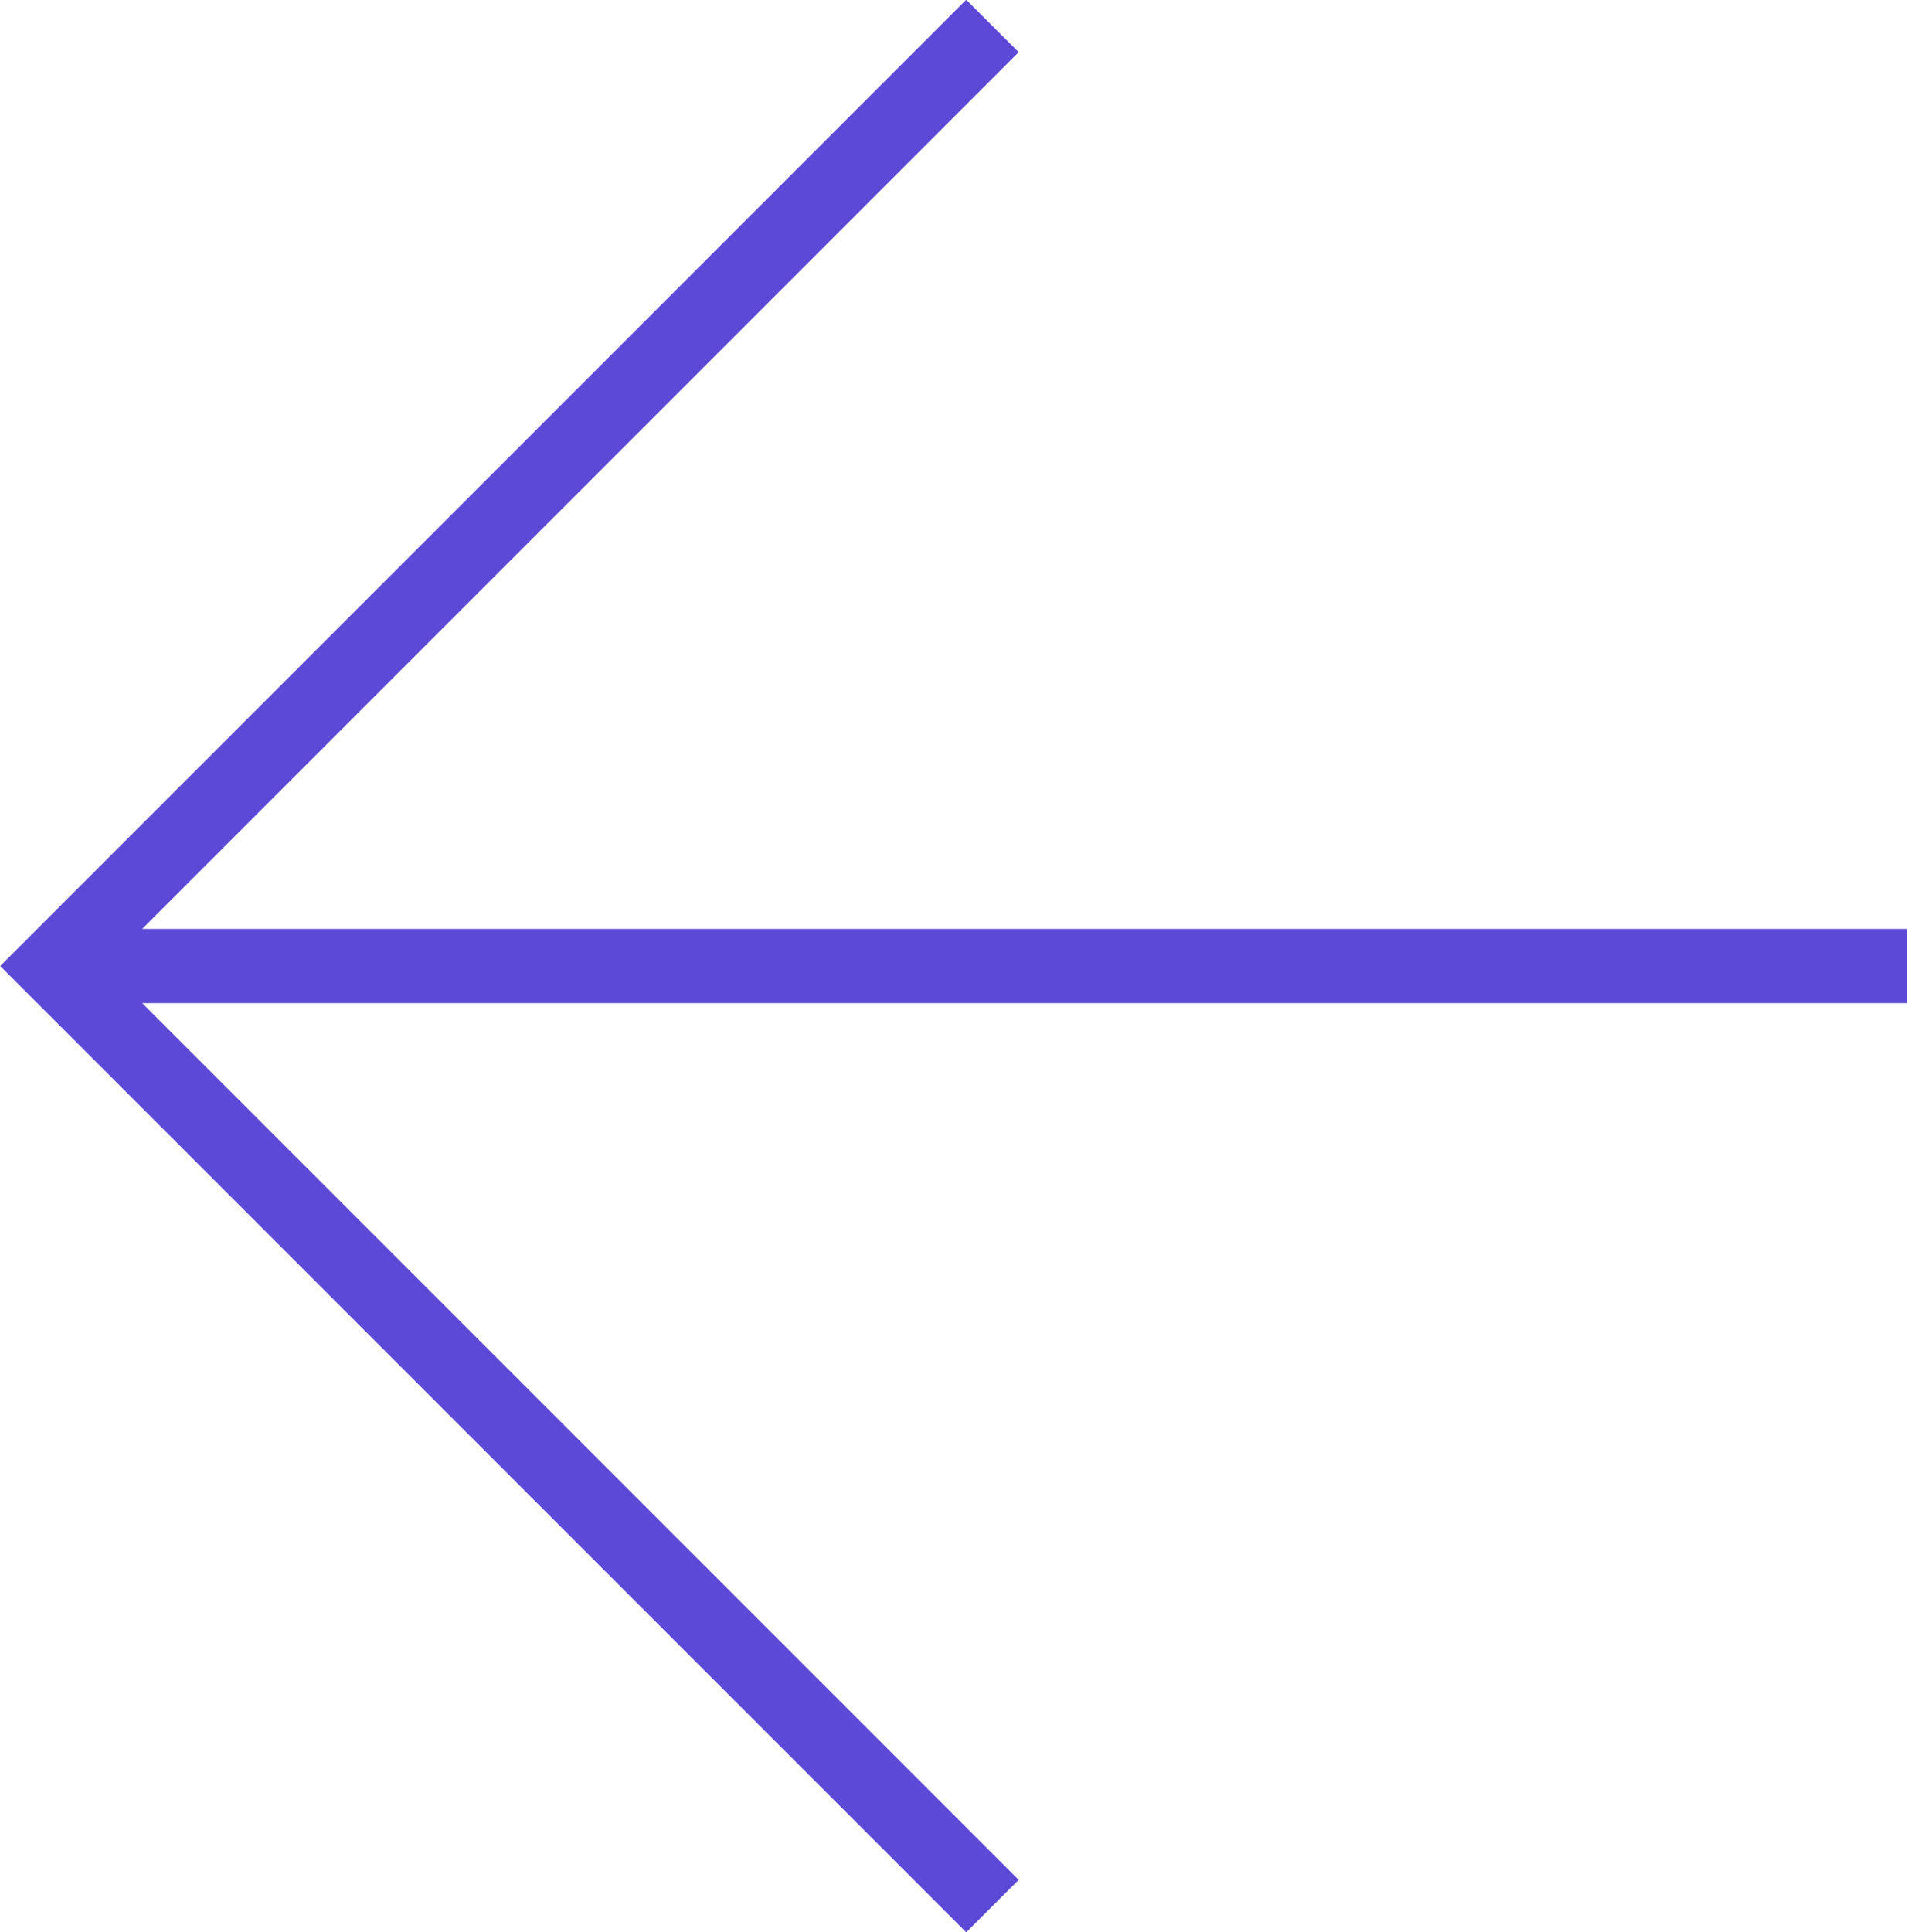
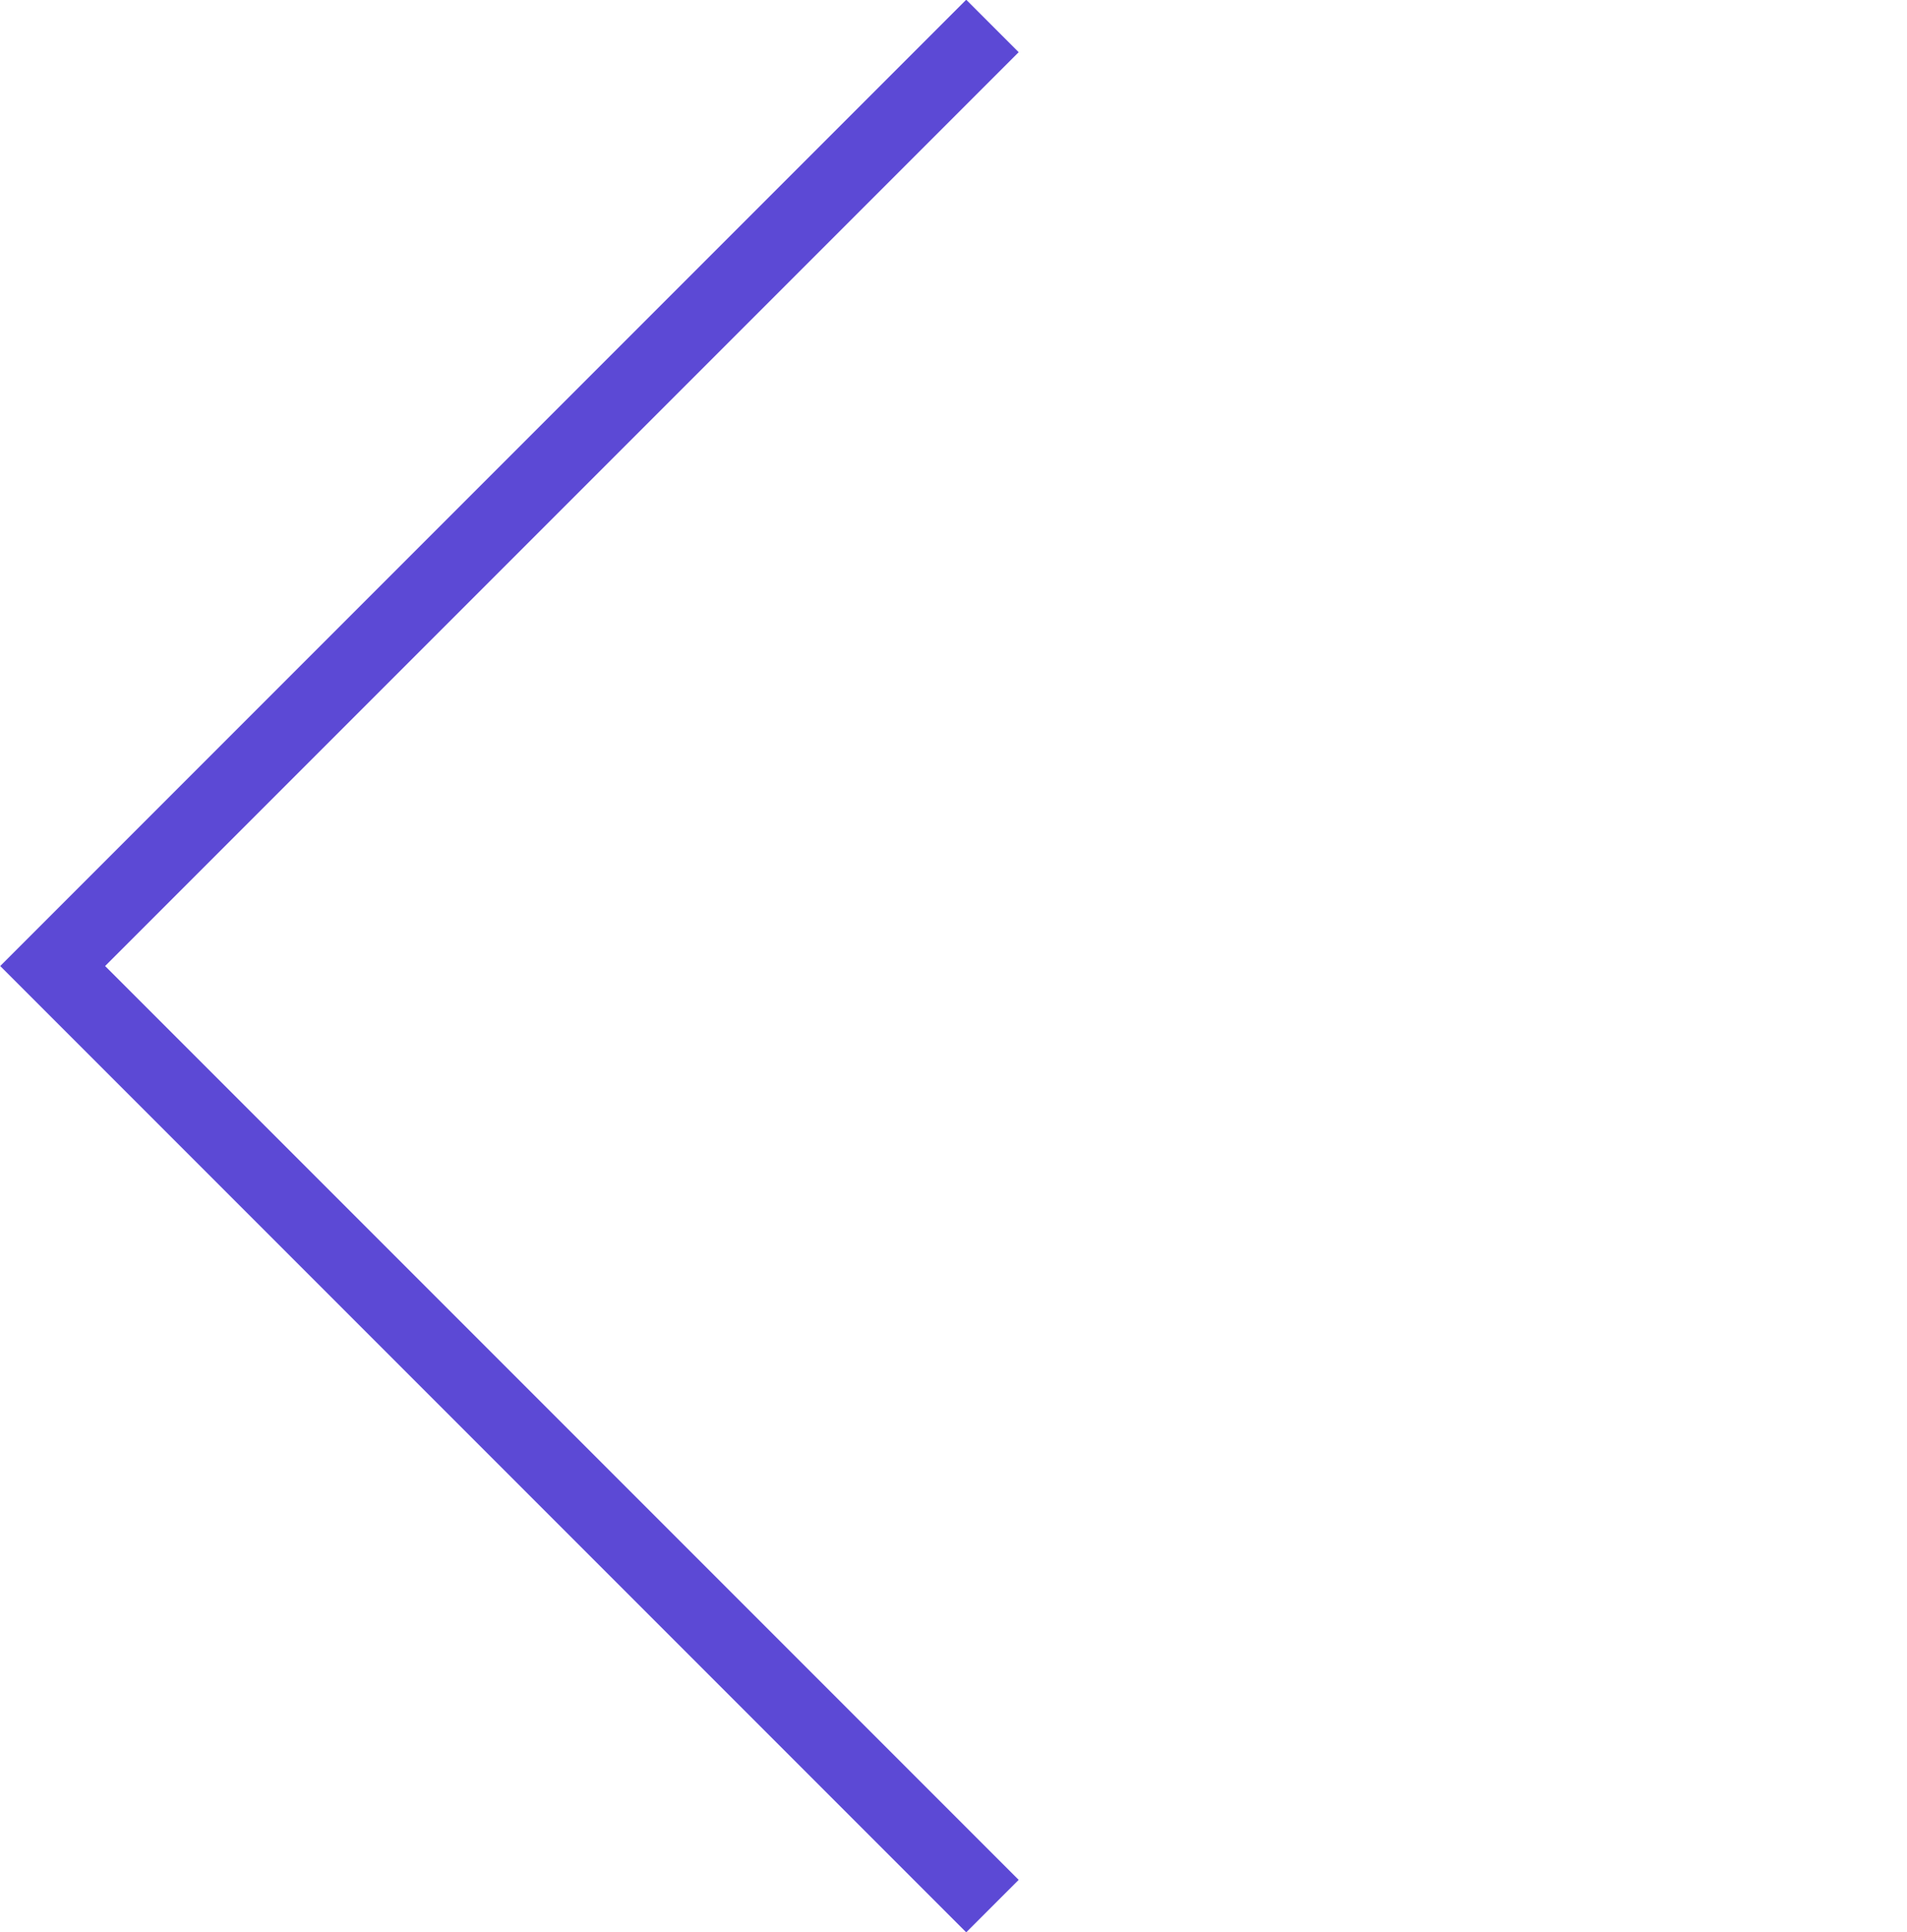
<svg xmlns="http://www.w3.org/2000/svg" id="_圖層_2" data-name="圖層 2" viewBox="0 0 25.71 26.04">
  <defs>
    <style>
      .cls-1 {
        fill: none;
        stroke: #5c49d5;
        stroke-miterlimit: 10;
      }
    </style>
  </defs>
  <g id="_內容" data-name="內容">
    <g>
      <polyline class="cls-1" points="13.38 25.69 .71 13.02 13.38 .35" />
-       <line class="cls-1" x1=".71" y1="13.02" x2="25.71" y2="13.02" />
    </g>
  </g>
</svg>